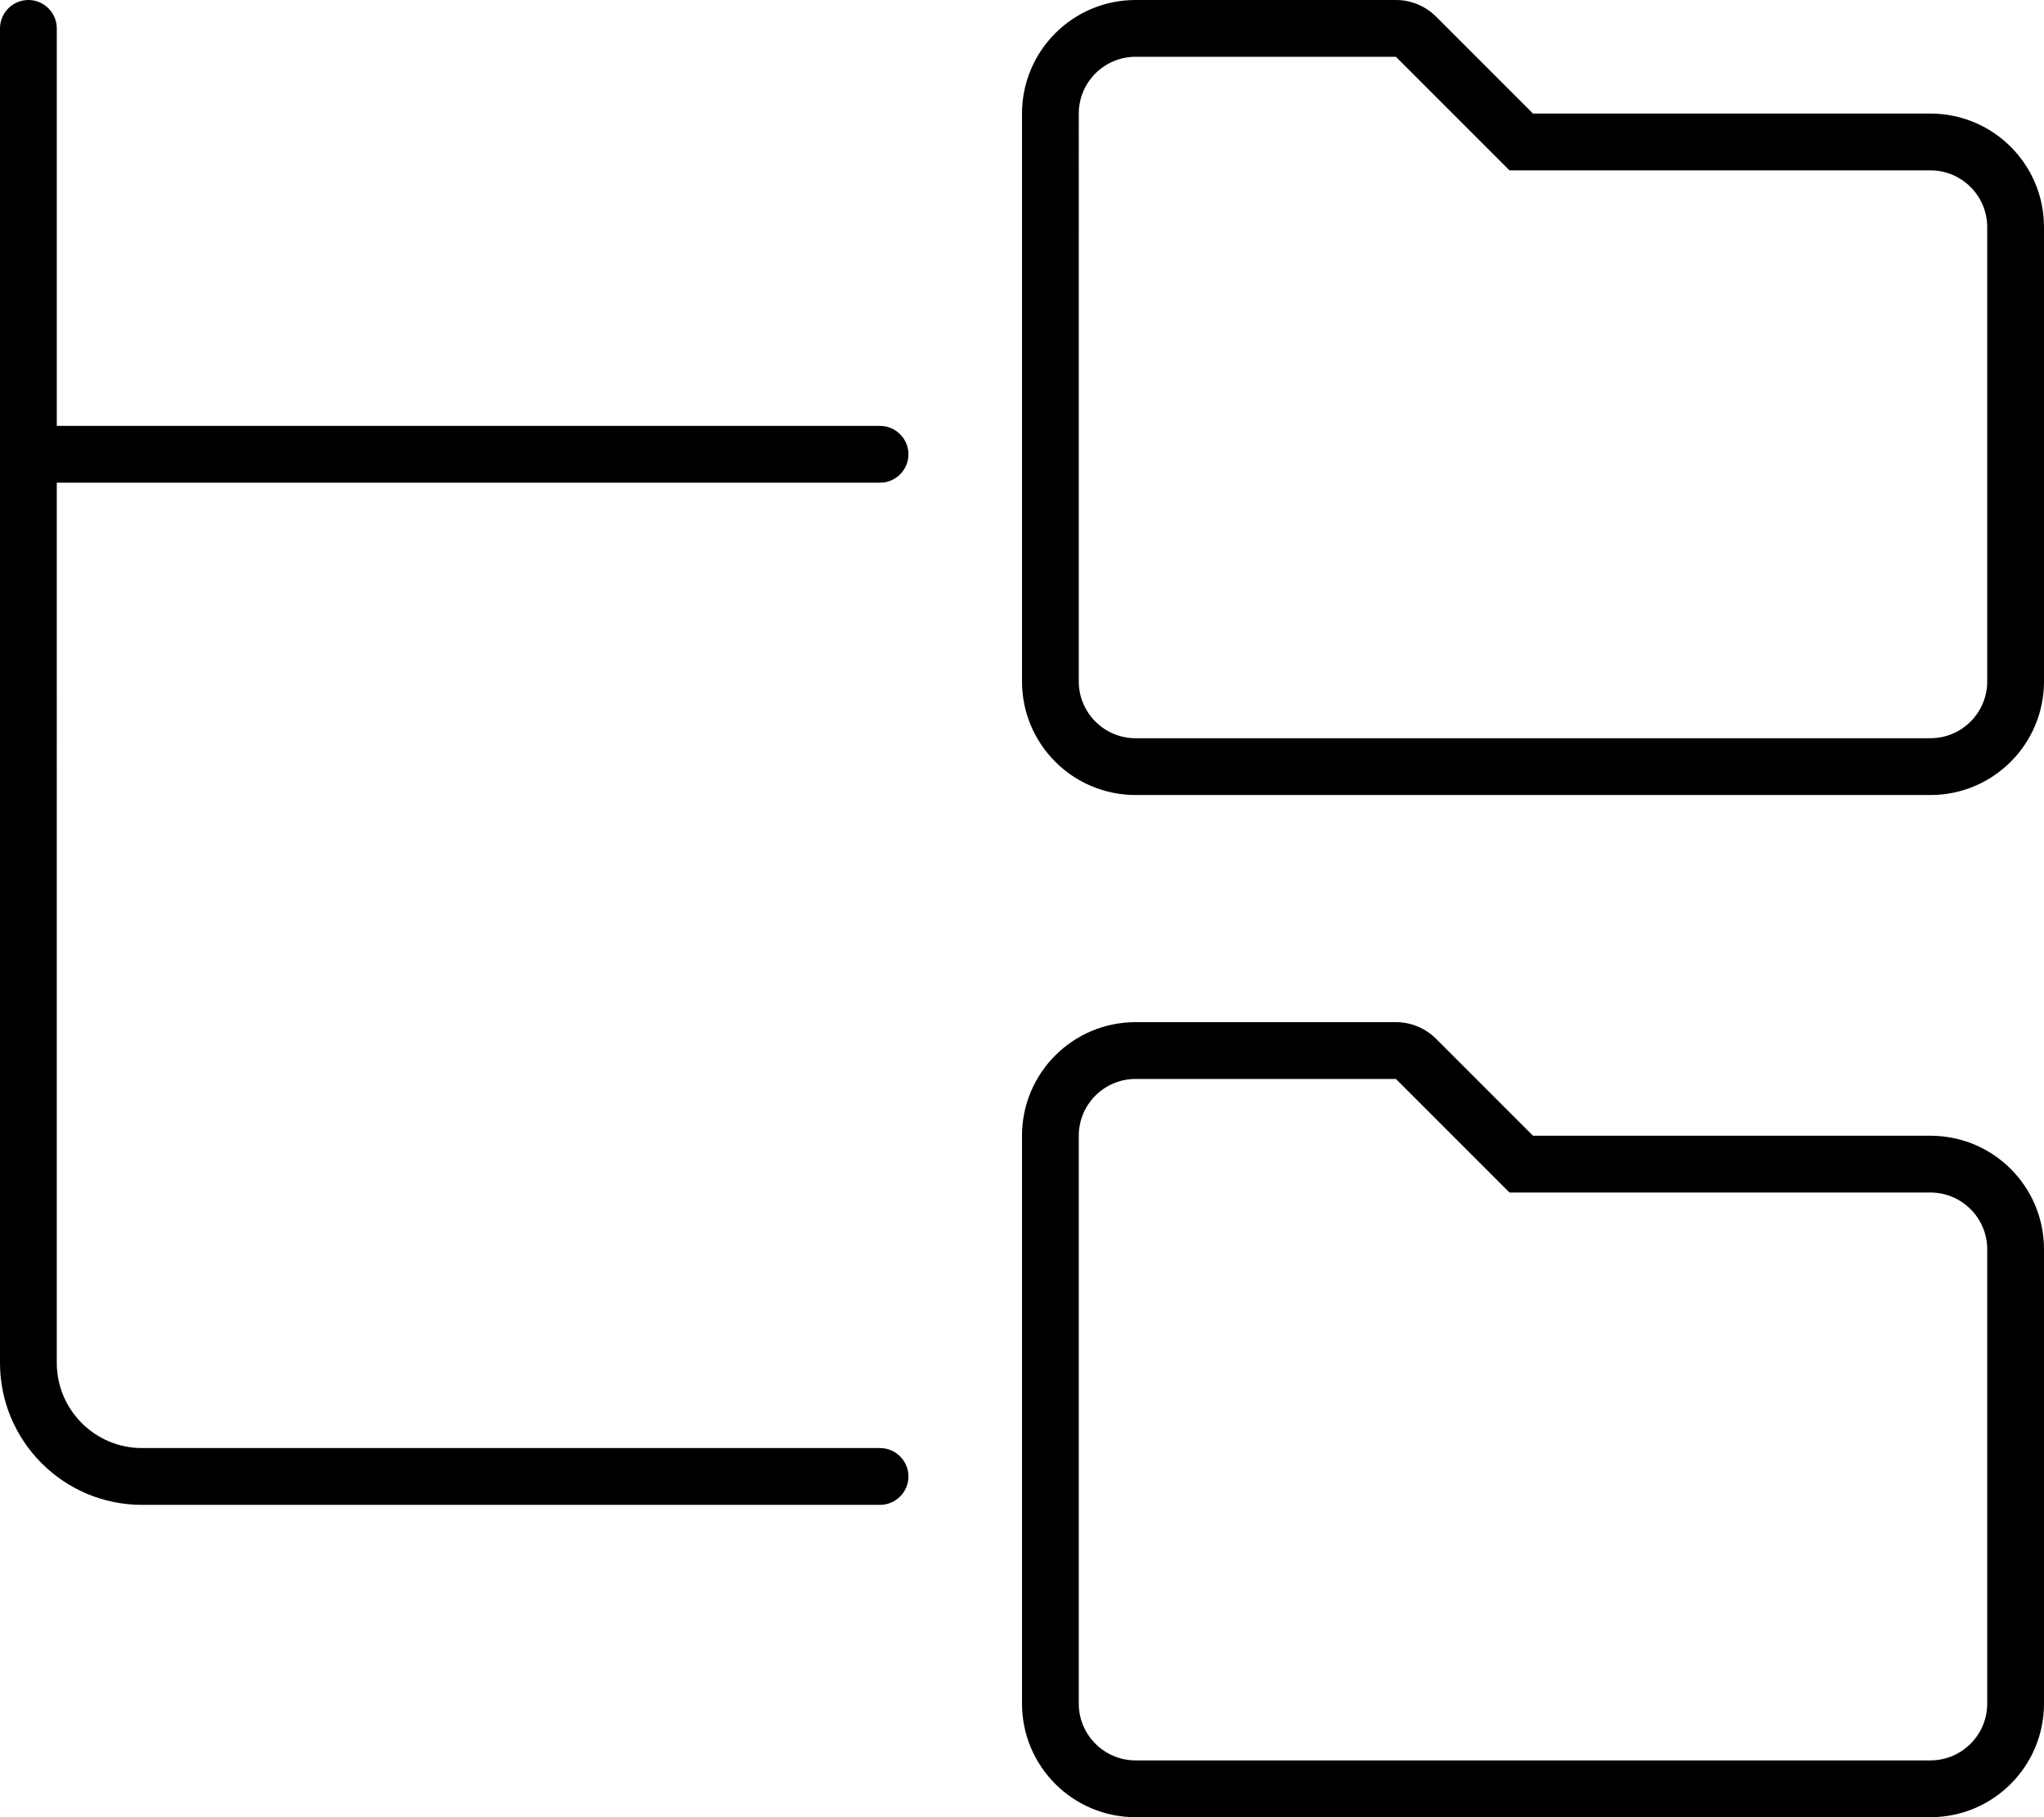
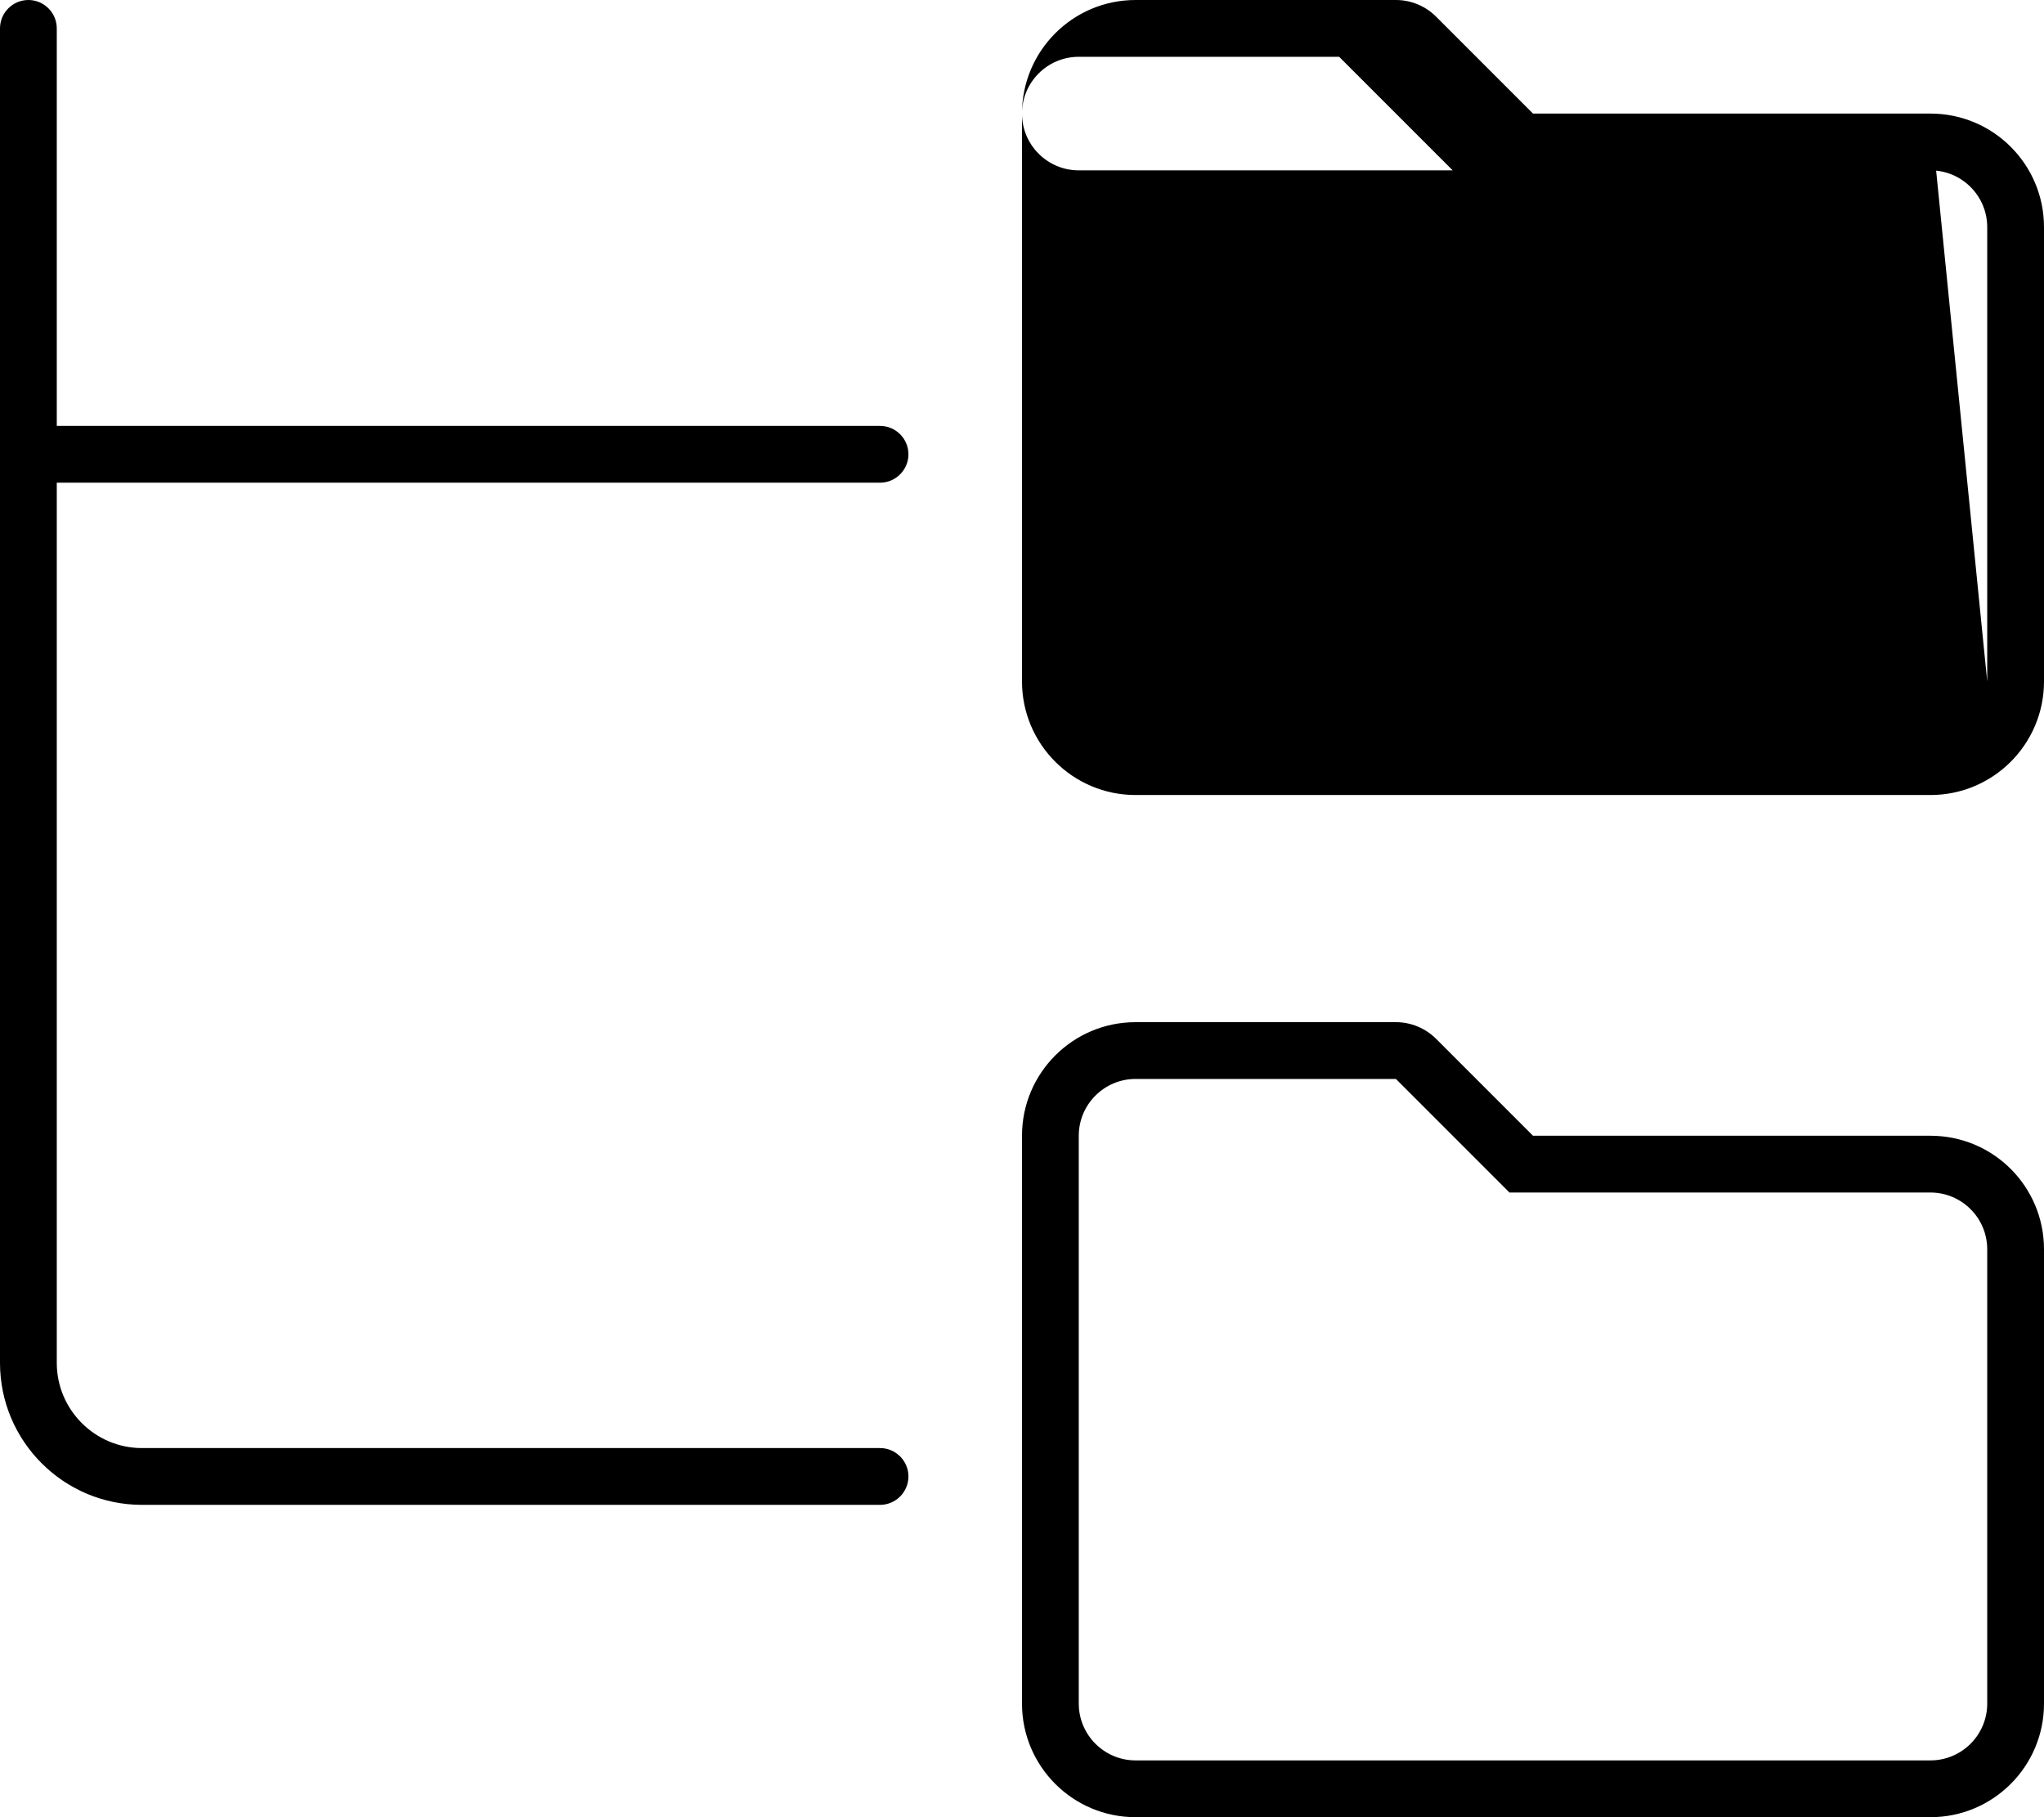
<svg xmlns="http://www.w3.org/2000/svg" viewBox="0 0 576 512">
-   <path d="M544 32h-112l-27.31-27.31C401.7 1.688 397.6 0 393.4 0H320c-17.67 0-32 14.33-32 32v160c0 17.67 14.33 32 32 32h224c17.67 0 32-14.33 32-32V64C576 46.33 561.7 32 544 32zM560 192c0 8.824-7.178 16-16 16h-224c-8.822 0-16-7.176-16-16V32c0-8.824 7.178-16 16-16h73.37l32 32H544c8.822 0 16 7.176 16 16V192zM544 320h-112l-27.31-27.31C401.7 289.7 397.6 288 393.4 288H320c-17.67 0-32 14.33-32 32v160c0 17.67 14.33 32 32 32h224c17.67 0 32-14.33 32-32v-128C576 334.3 561.7 320 544 320zM560 480c0 8.824-7.178 16-16 16h-224c-8.822 0-16-7.176-16-16v-160c0-8.824 7.178-16 16-16h73.37l32 32H544c8.822 0 16 7.176 16 16V480zM248 136C252.4 136 256 132.4 256 128S252.4 120 248 120H16v-112C16 3.594 12.41 0 8 0S0 3.594 0 8V384c0 22.06 17.94 40 40 40h208C252.4 424 256 420.4 256 416s-3.594-8-8-8h-208c-13.22 0-24-10.78-24-24V136H248z" />
+   <path d="M544 32h-112l-27.31-27.31C401.7 1.688 397.6 0 393.4 0H320c-17.67 0-32 14.33-32 32v160c0 17.67 14.33 32 32 32h224c17.67 0 32-14.33 32-32V64C576 46.33 561.7 32 544 32zc0 8.824-7.178 16-16 16h-224c-8.822 0-16-7.176-16-16V32c0-8.824 7.178-16 16-16h73.37l32 32H544c8.822 0 16 7.176 16 16V192zM544 320h-112l-27.31-27.31C401.7 289.7 397.6 288 393.4 288H320c-17.67 0-32 14.33-32 32v160c0 17.67 14.33 32 32 32h224c17.67 0 32-14.33 32-32v-128C576 334.3 561.7 320 544 320zM560 480c0 8.824-7.178 16-16 16h-224c-8.822 0-16-7.176-16-16v-160c0-8.824 7.178-16 16-16h73.37l32 32H544c8.822 0 16 7.176 16 16V480zM248 136C252.4 136 256 132.4 256 128S252.4 120 248 120H16v-112C16 3.594 12.41 0 8 0S0 3.594 0 8V384c0 22.06 17.94 40 40 40h208C252.4 424 256 420.4 256 416s-3.594-8-8-8h-208c-13.22 0-24-10.78-24-24V136H248z" />
</svg>